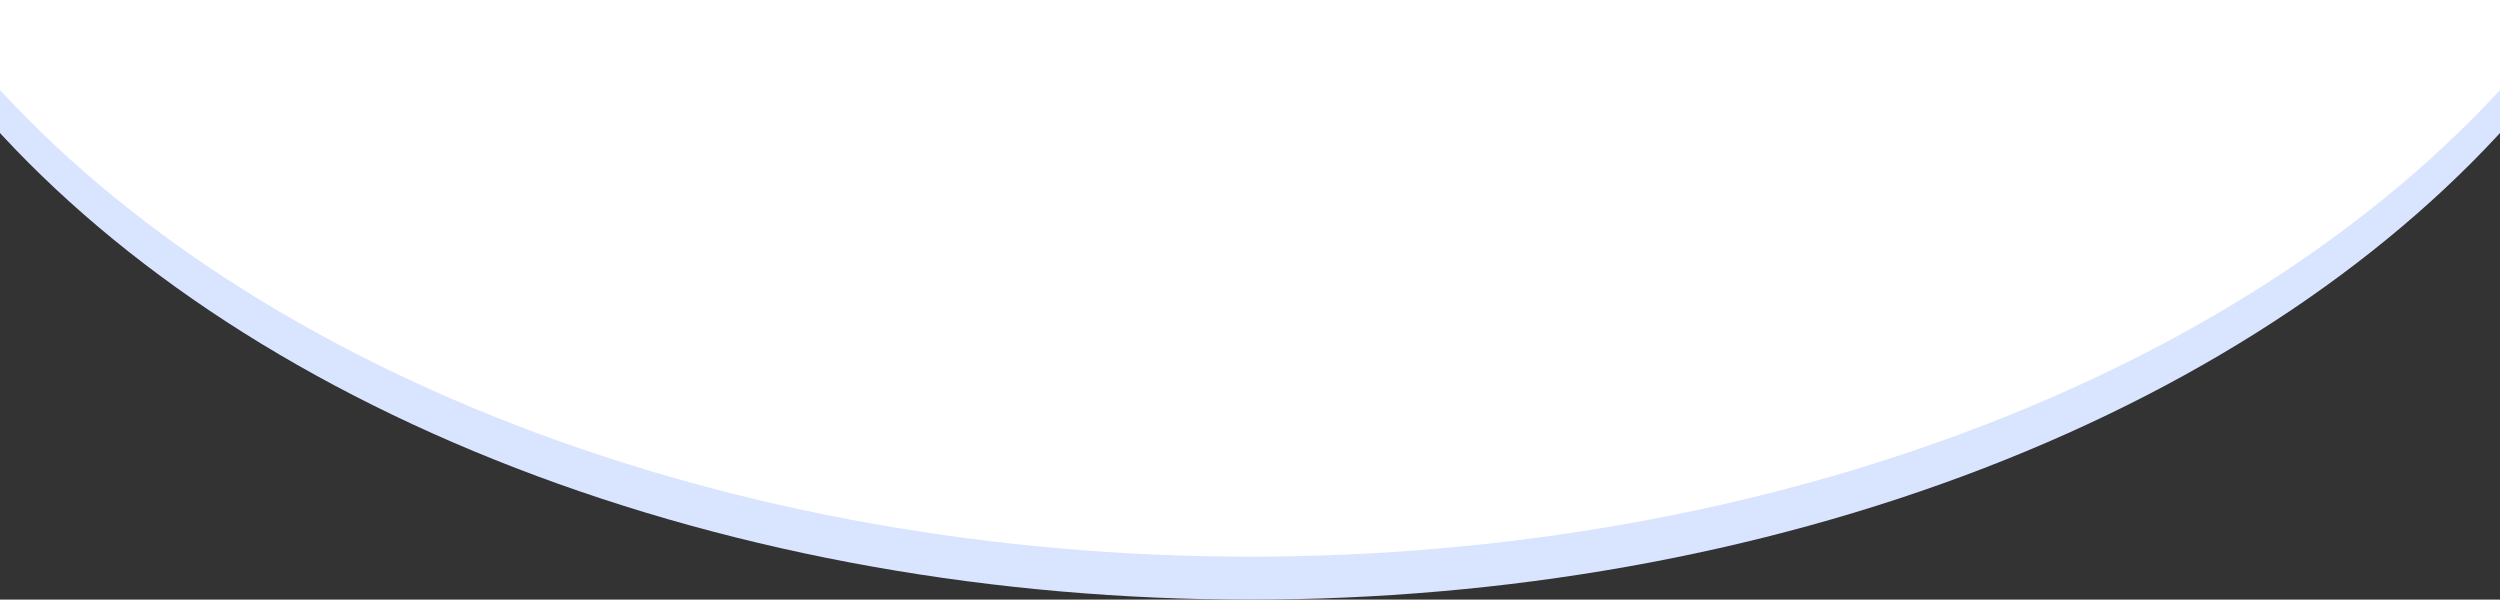
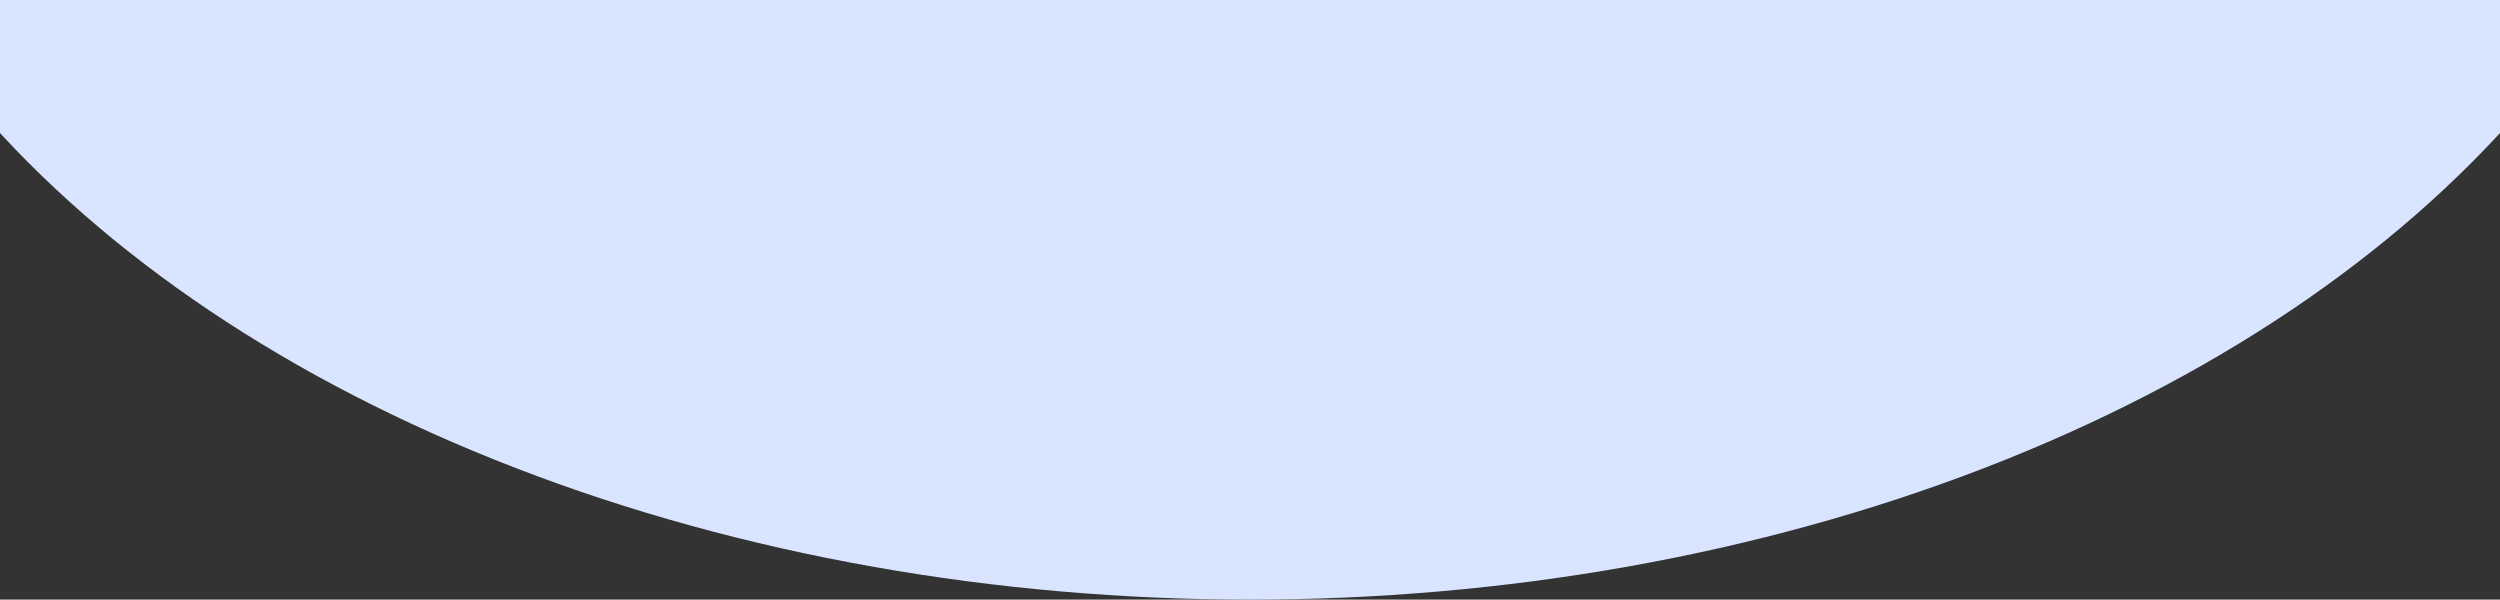
<svg xmlns="http://www.w3.org/2000/svg" width="1280" height="307" viewBox="0 0 1280 307" fill="none">
  <rect x="0" y="0" width="1280" height="307" fill="#333333" stroke="none" />
  <ellipse cx="640" cy="-196" rx="752" ry="503" fill="#D9E5FF" />
-   <ellipse cx="640" cy="-218" rx="752" ry="503" fill="white" />
</svg>